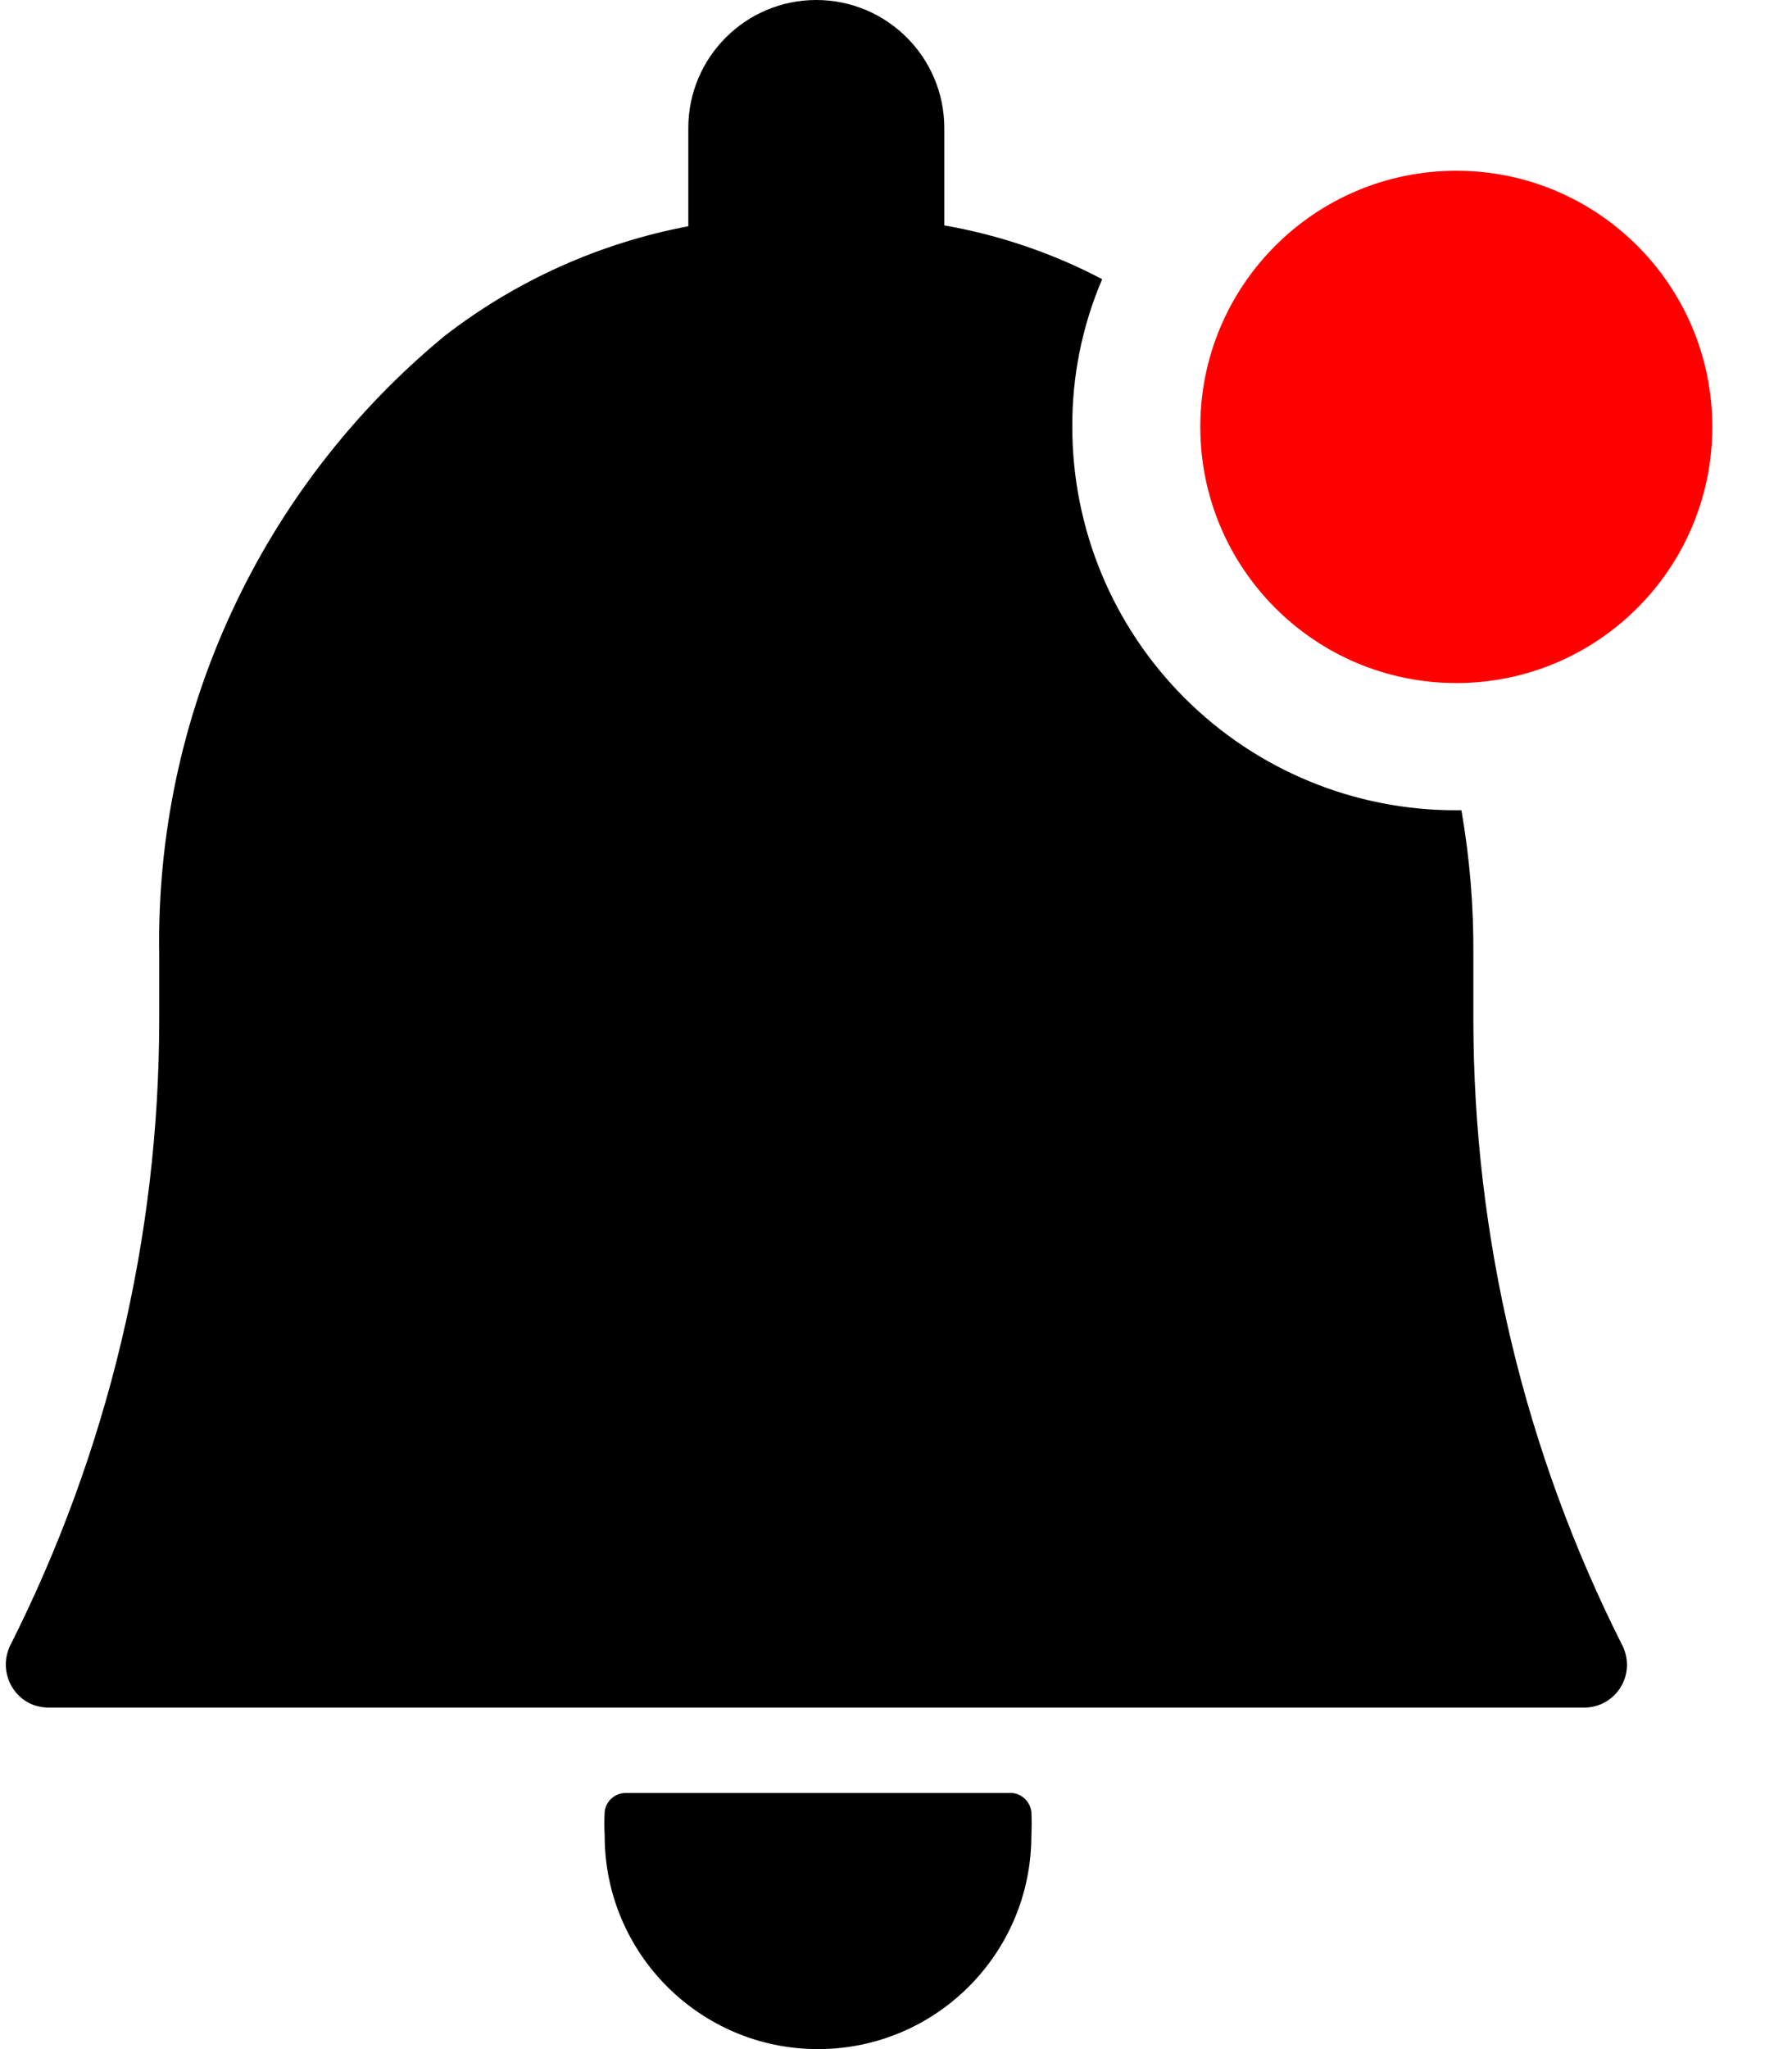
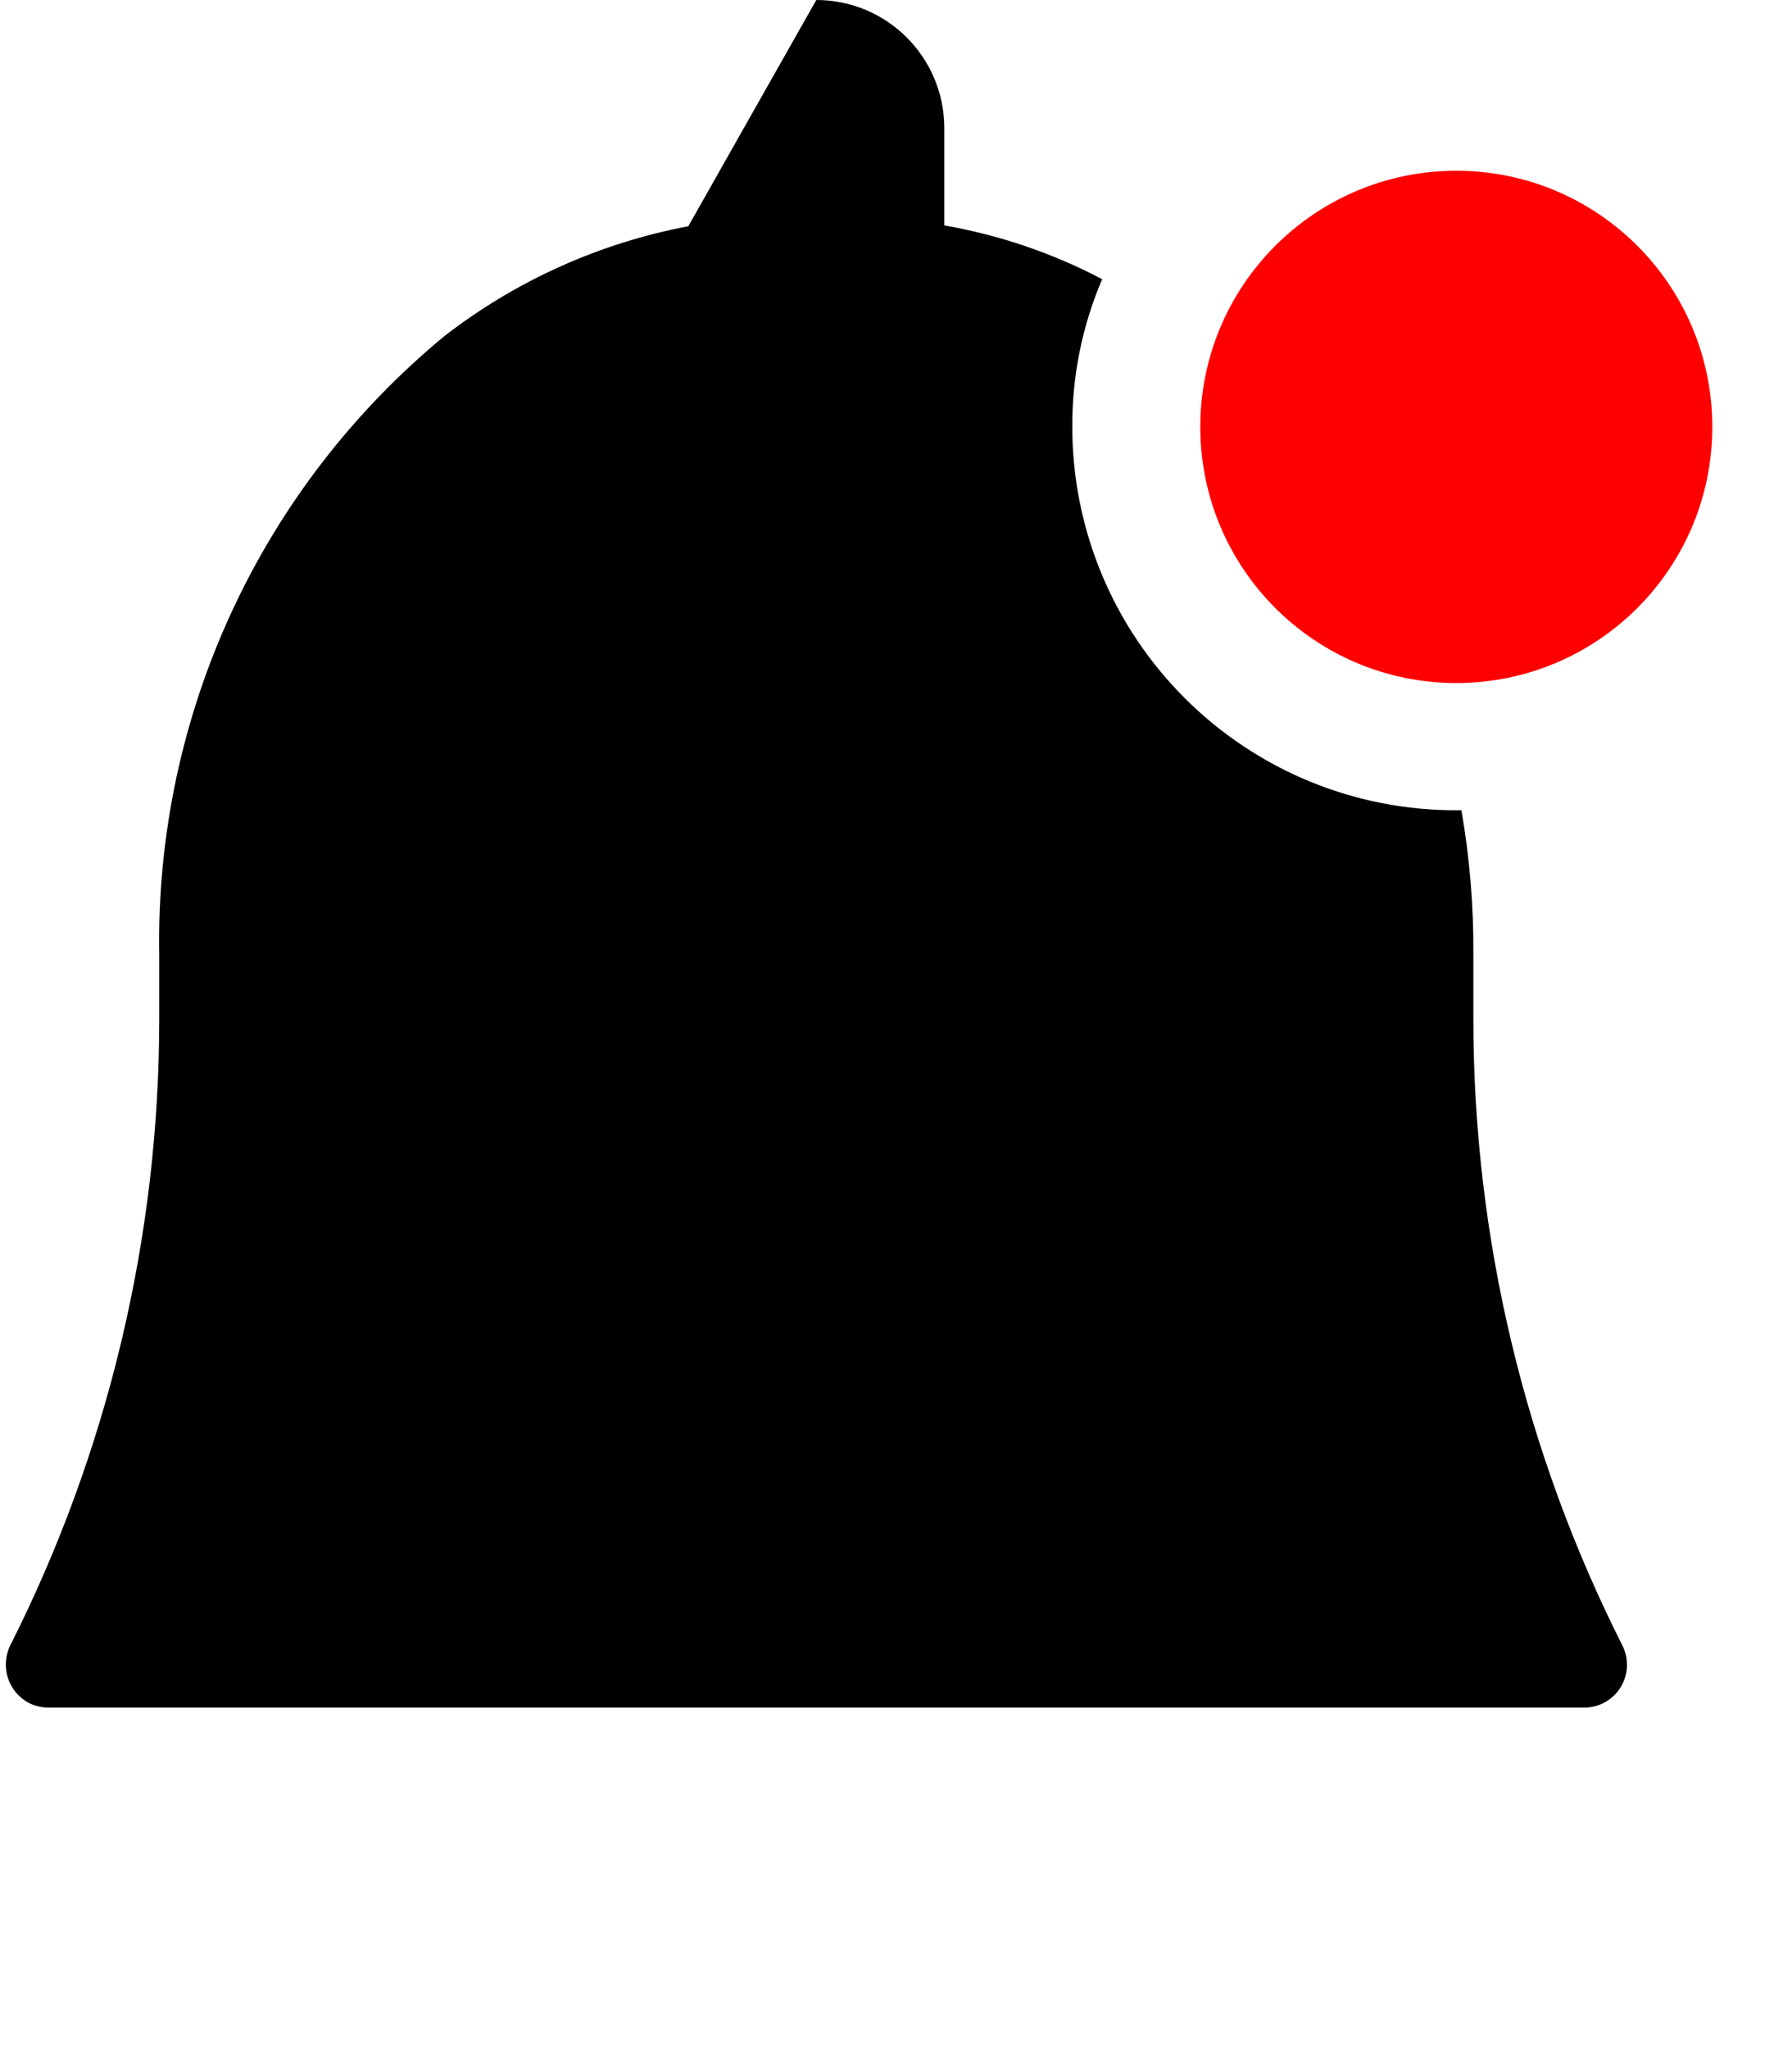
<svg xmlns="http://www.w3.org/2000/svg" width="21" height="24">
-   <path transform="translate(7.082 20.999)" d="M4.734 0.001L0.244 0.001C0.12 0.005 0.018 0.098 0.004 0.221C-0.001 0.314 -0.001 0.408 0.004 0.501C0.004 1.882 1.123 3.001 2.504 3.001C3.884 3.001 5.004 1.882 5.004 0.501C5.009 0.408 5.009 0.314 5.004 0.221C4.988 0.087 4.868 -0.011 4.734 0.001L4.734 0.001Z" />
-   <path transform="translate(0.068 0)" d="M12.498 5C12.495 4.405 12.614 3.817 12.848 3.27C12.268 2.965 11.644 2.753 10.998 2.64L10.998 1.5C10.998 0.672 10.326 0 9.498 0C8.67 0 7.998 0.672 7.998 1.5L7.998 2.65C6.96 2.846 5.984 3.285 5.148 3.93C2.985 5.71 1.751 8.379 1.798 11.18L1.798 11.94C1.797 14.49 1.198 17.004 0.048 19.28C-0.068 19.529 0.033 19.825 0.278 19.95C0.347 19.982 0.422 19.999 0.498 20L18.498 20C18.774 20 18.998 19.776 18.998 19.5C18.998 19.424 18.981 19.349 18.948 19.28C17.798 17.004 17.199 14.49 17.198 11.94L17.198 11.18C17.202 10.614 17.155 10.048 17.058 9.49L16.998 9.49C15.805 9.493 14.661 9.021 13.817 8.178C12.972 7.336 12.498 6.193 12.498 5Z" />
+   <path transform="translate(0.068 0)" d="M12.498 5C12.495 4.405 12.614 3.817 12.848 3.27C12.268 2.965 11.644 2.753 10.998 2.64L10.998 1.5C10.998 0.672 10.326 0 9.498 0L7.998 2.65C6.96 2.846 5.984 3.285 5.148 3.93C2.985 5.71 1.751 8.379 1.798 11.18L1.798 11.94C1.797 14.49 1.198 17.004 0.048 19.28C-0.068 19.529 0.033 19.825 0.278 19.95C0.347 19.982 0.422 19.999 0.498 20L18.498 20C18.774 20 18.998 19.776 18.998 19.5C18.998 19.424 18.981 19.349 18.948 19.28C17.798 17.004 17.199 14.49 17.198 11.94L17.198 11.18C17.202 10.614 17.155 10.048 17.058 9.49L16.998 9.49C15.805 9.493 14.661 9.021 13.817 8.178C12.972 7.336 12.498 6.193 12.498 5Z" />
  <path fill="red" transform="translate(14.066 2)" d="M0 3C0 4.657 1.343 6 3 6C4.657 6 6 4.657 6 3C6 1.343 4.657 0 3 0C1.343 0 0 1.343 0 3" />
</svg>